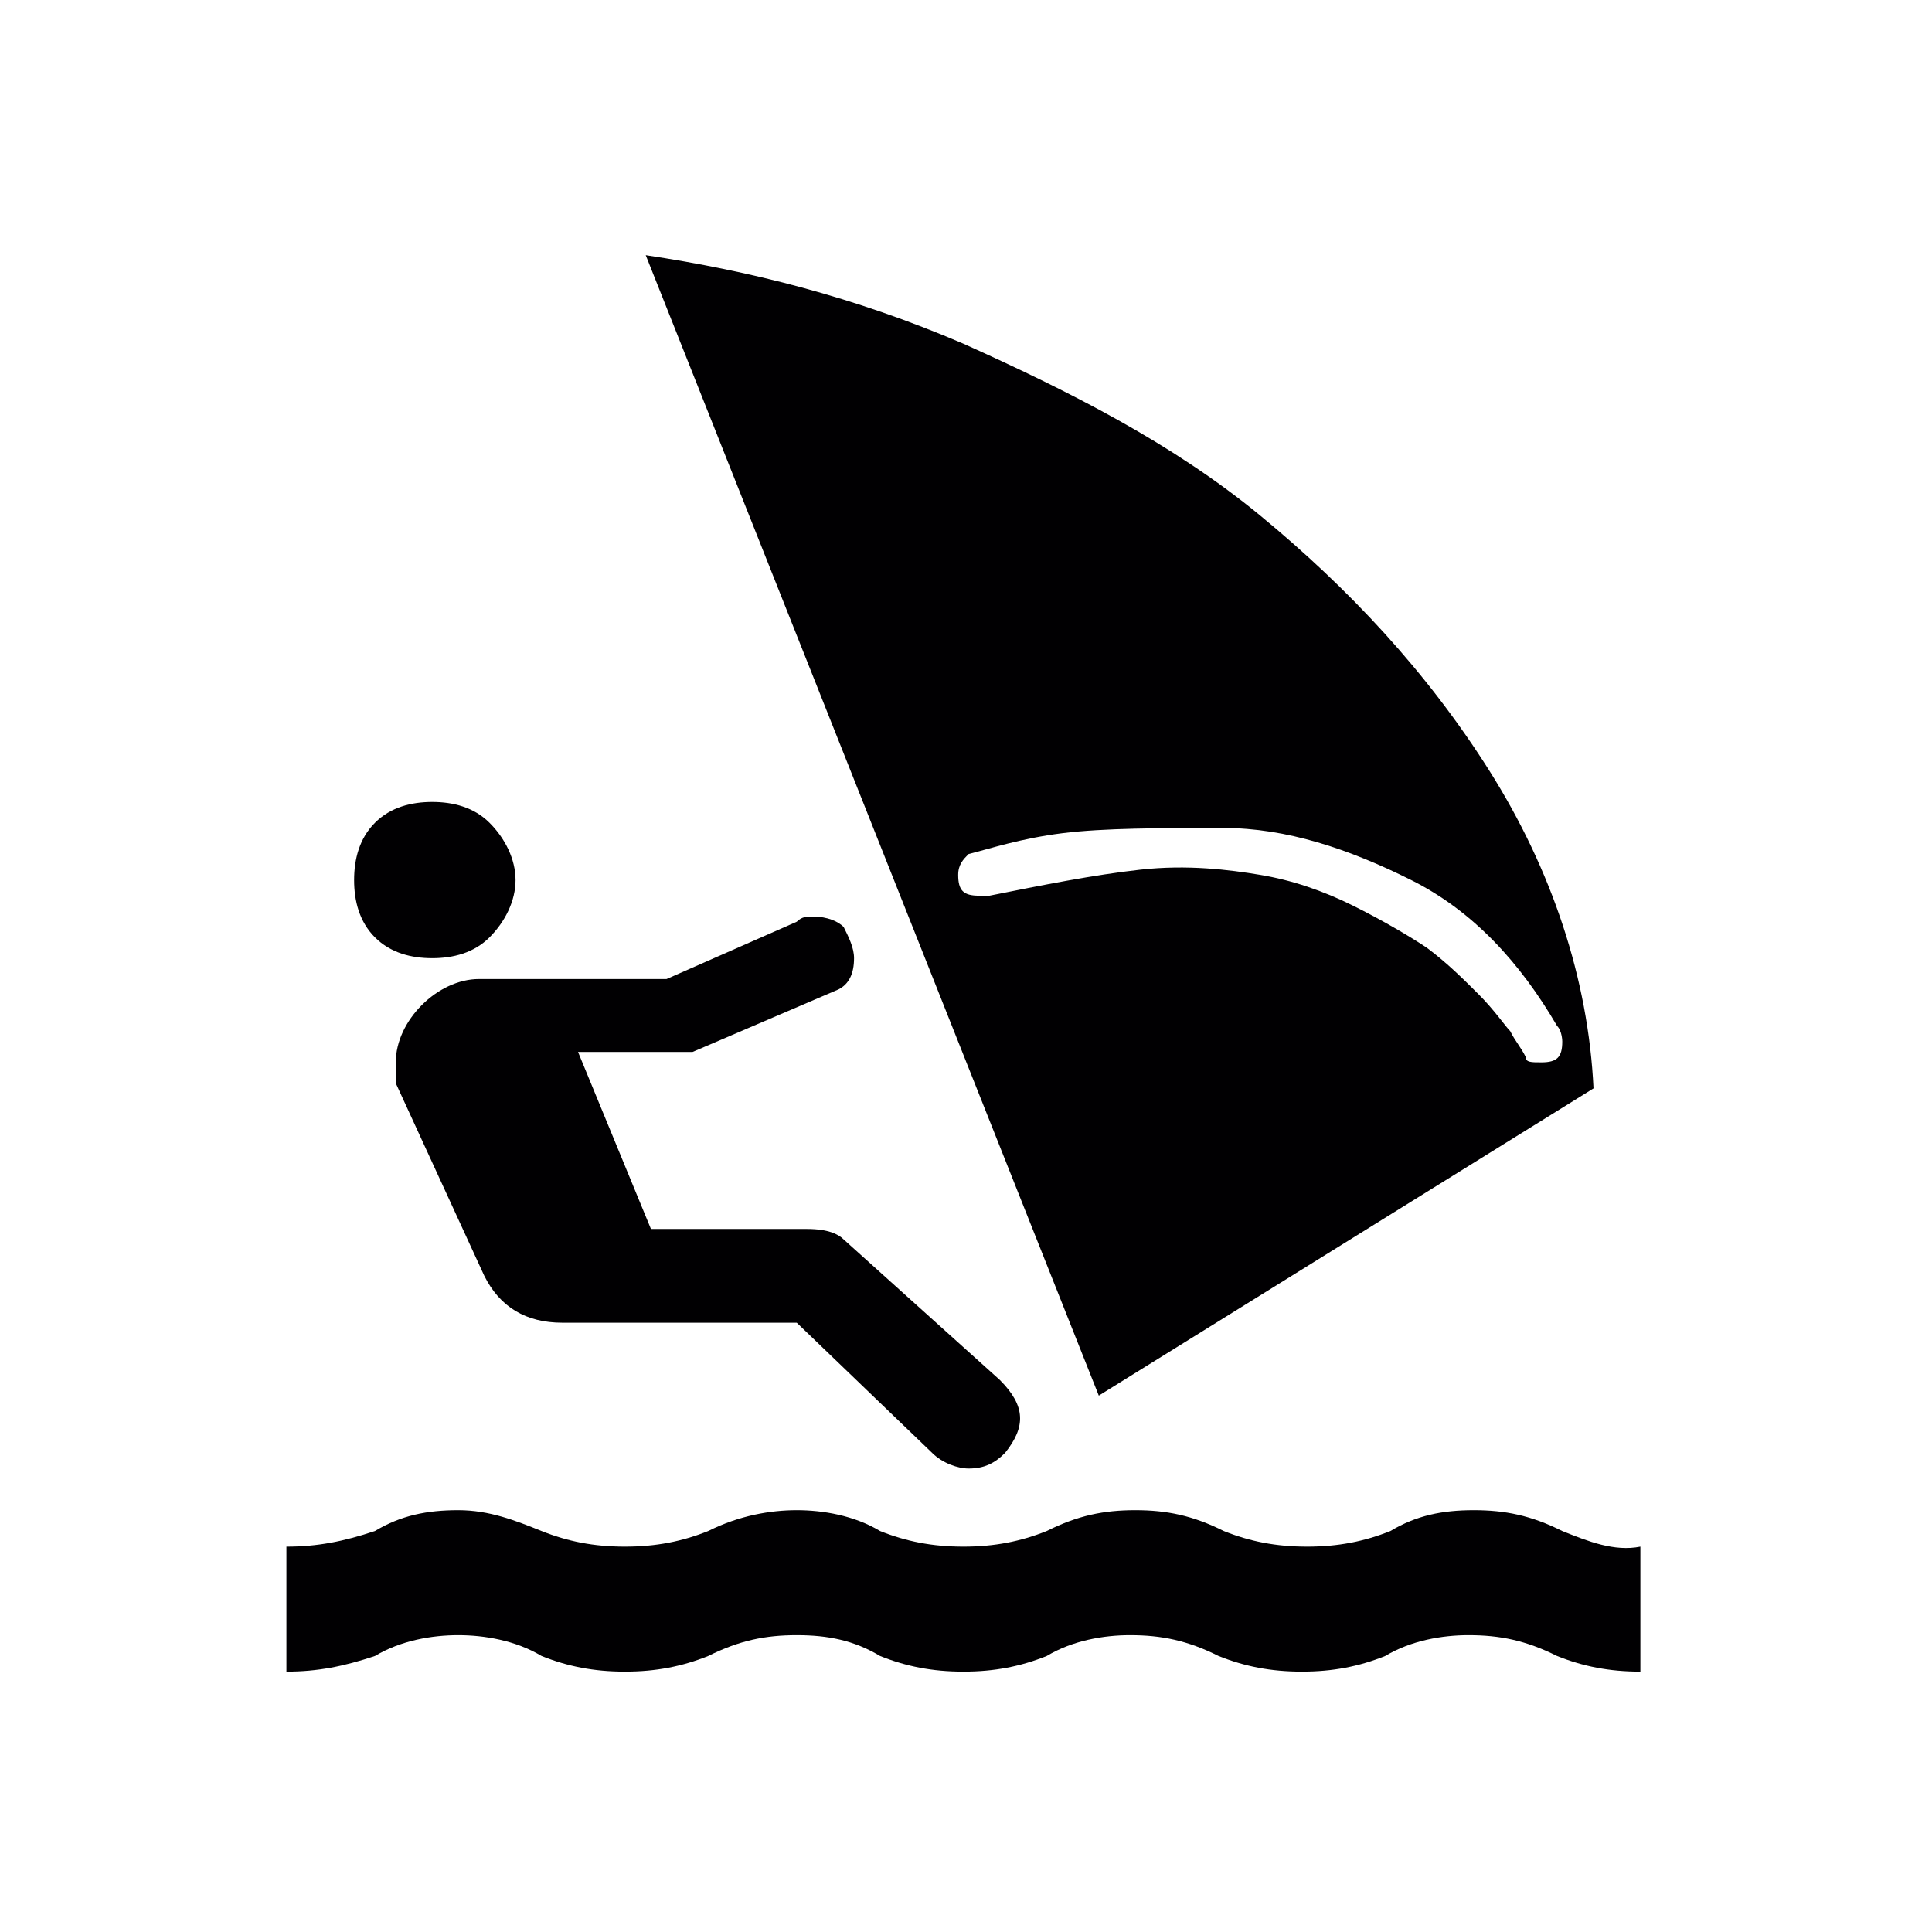
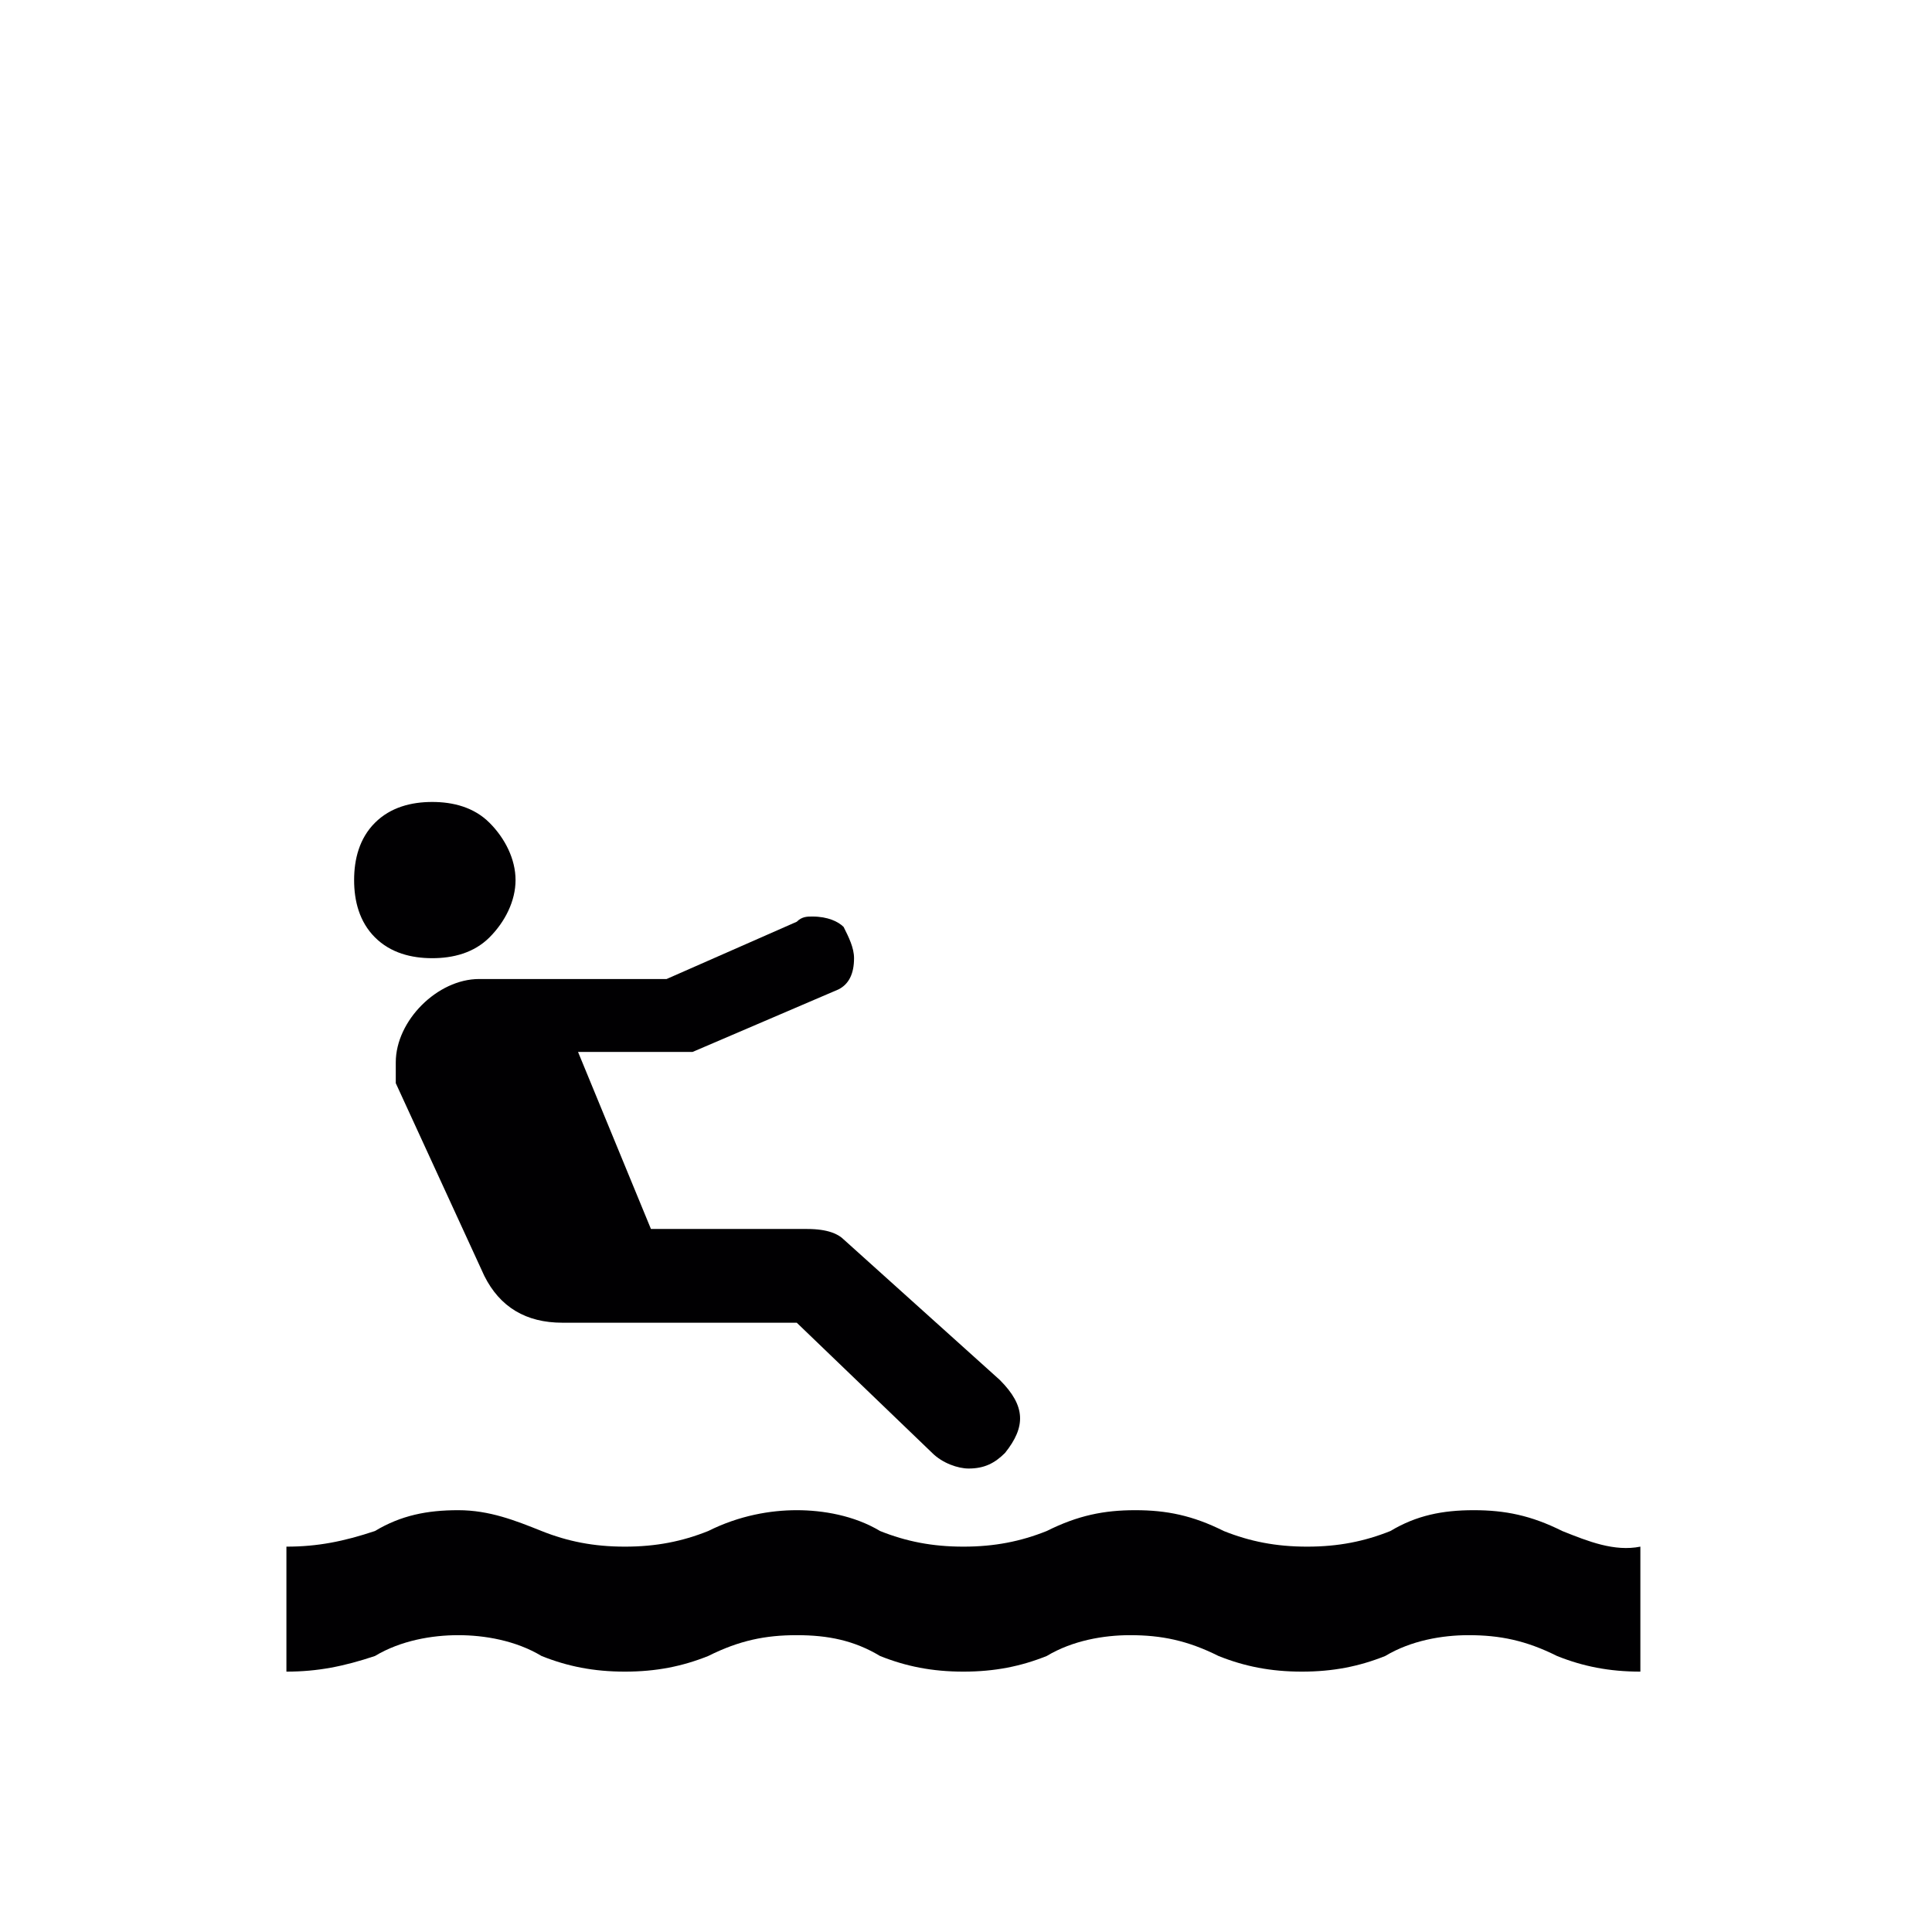
<svg xmlns="http://www.w3.org/2000/svg" version="1.1" id="Warstwa_1" x="0px" y="0px" viewBox="0 0 37.1 37.1" style="enable-background:new 0 0 37.1 37.1;" xml:space="preserve">
  <style type="text/css">
	.st0{fill:#010002;}
</style>
  <g>
    <g>
      <g>
        <path class="st0" d="M30,29.4c-0.6-0.3-1.1-0.4-1.7-0.4c-0.6,0-1.1,0.1-1.6,0.4c-0.5,0.2-1,0.3-1.6,0.3c-0.6,0-1.1-0.1-1.6-0.3     c-0.6-0.3-1.1-0.4-1.7-0.4s-1.1,0.1-1.7,0.4c-0.5,0.2-1,0.3-1.6,0.3s-1.1-0.1-1.6-0.3c-0.5-0.3-1.1-0.4-1.6-0.4s-1.1,0.1-1.7,0.4     c-0.5,0.2-1,0.3-1.6,0.3c-0.6,0-1.1-0.1-1.6-0.3C9.9,29.2,9.4,29,8.8,29s-1.1,0.1-1.6,0.4c-0.6,0.2-1.1,0.3-1.7,0.3v2.4     c0.6,0,1.1-0.1,1.7-0.3c0.5-0.3,1.1-0.4,1.6-0.4s1.1,0.1,1.6,0.4c0.5,0.2,1,0.3,1.6,0.3c0.6,0,1.1-0.1,1.6-0.3     c0.6-0.3,1.1-0.4,1.7-0.4s1.1,0.1,1.6,0.4c0.5,0.2,1,0.3,1.6,0.3s1.1-0.1,1.6-0.3c0.5-0.3,1.1-0.4,1.6-0.4c0.6,0,1.1,0.1,1.7,0.4     c0.5,0.2,1,0.3,1.6,0.3c0.6,0,1.1-0.1,1.6-0.3c0.5-0.3,1.1-0.4,1.6-0.4c0.6,0,1.1,0.1,1.7,0.4c0.5,0.2,1,0.3,1.6,0.3v-2.4     C31,29.8,30.5,29.6,30,29.4z" />
        <path class="st0" d="M8.3,18.4c0.4,0,0.8-0.1,1.1-0.4c0.3-0.3,0.5-0.7,0.5-1.1c0-0.4-0.2-0.8-0.5-1.1c-0.3-0.3-0.7-0.4-1.1-0.4     c-0.4,0-0.8,0.1-1.1,0.4c-0.3,0.3-0.4,0.7-0.4,1.1c0,0.4,0.1,0.8,0.4,1.1C7.5,18.3,7.9,18.4,8.3,18.4z" />
        <path class="st0" d="M13.3,20.2l2.8-1.2c0.2-0.1,0.3-0.3,0.3-0.6c0-0.2-0.1-0.4-0.2-0.6c-0.1-0.1-0.3-0.2-0.6-0.2     c-0.1,0-0.2,0-0.3,0.1l-2.5,1.1H9.2c-0.4,0-0.8,0.2-1.1,0.5s-0.5,0.7-0.5,1.1v0.4l1.7,3.7c0.3,0.6,0.8,0.9,1.5,0.9h4.5l2.6,2.5     c0.2,0.2,0.5,0.3,0.7,0.3c0.3,0,0.5-0.1,0.7-0.3c0.4-0.5,0.4-0.9-0.1-1.4l-3-2.7c-0.1-0.1-0.3-0.2-0.7-0.2h-3l-1.4-3.4h1.7     L13.3,20.2z" />
-         <path class="st0" d="M30.6,20.9c-0.1-2.1-0.8-4.2-2-6.1s-2.7-3.5-4.4-4.9s-3.7-2.4-5.7-3.3c-2.1-0.9-4.1-1.4-6.1-1.7l8.7,21.9     L30.6,20.9z M18.8,17.2c-0.3,0-0.4-0.1-0.4-0.4c0-0.2,0.1-0.3,0.2-0.4c0.4-0.1,1-0.3,1.8-0.4c0.8-0.1,1.9-0.1,3.1-0.1     s2.4,0.4,3.6,1c1.2,0.6,2.1,1.6,2.8,2.8c0.1,0.1,0.1,0.3,0.1,0.3c0,0.3-0.1,0.4-0.4,0.4c-0.2,0-0.3,0-0.3-0.1     c-0.1-0.2-0.2-0.3-0.3-0.5c-0.1-0.1-0.3-0.4-0.6-0.7c-0.3-0.3-0.6-0.6-1-0.9c-0.3-0.2-0.8-0.5-1.4-0.8s-1.2-0.5-1.8-0.6     s-1.4-0.2-2.3-0.1S20,17,19,17.2H18.8z" />
      </g>
    </g>
  </g>
</svg>